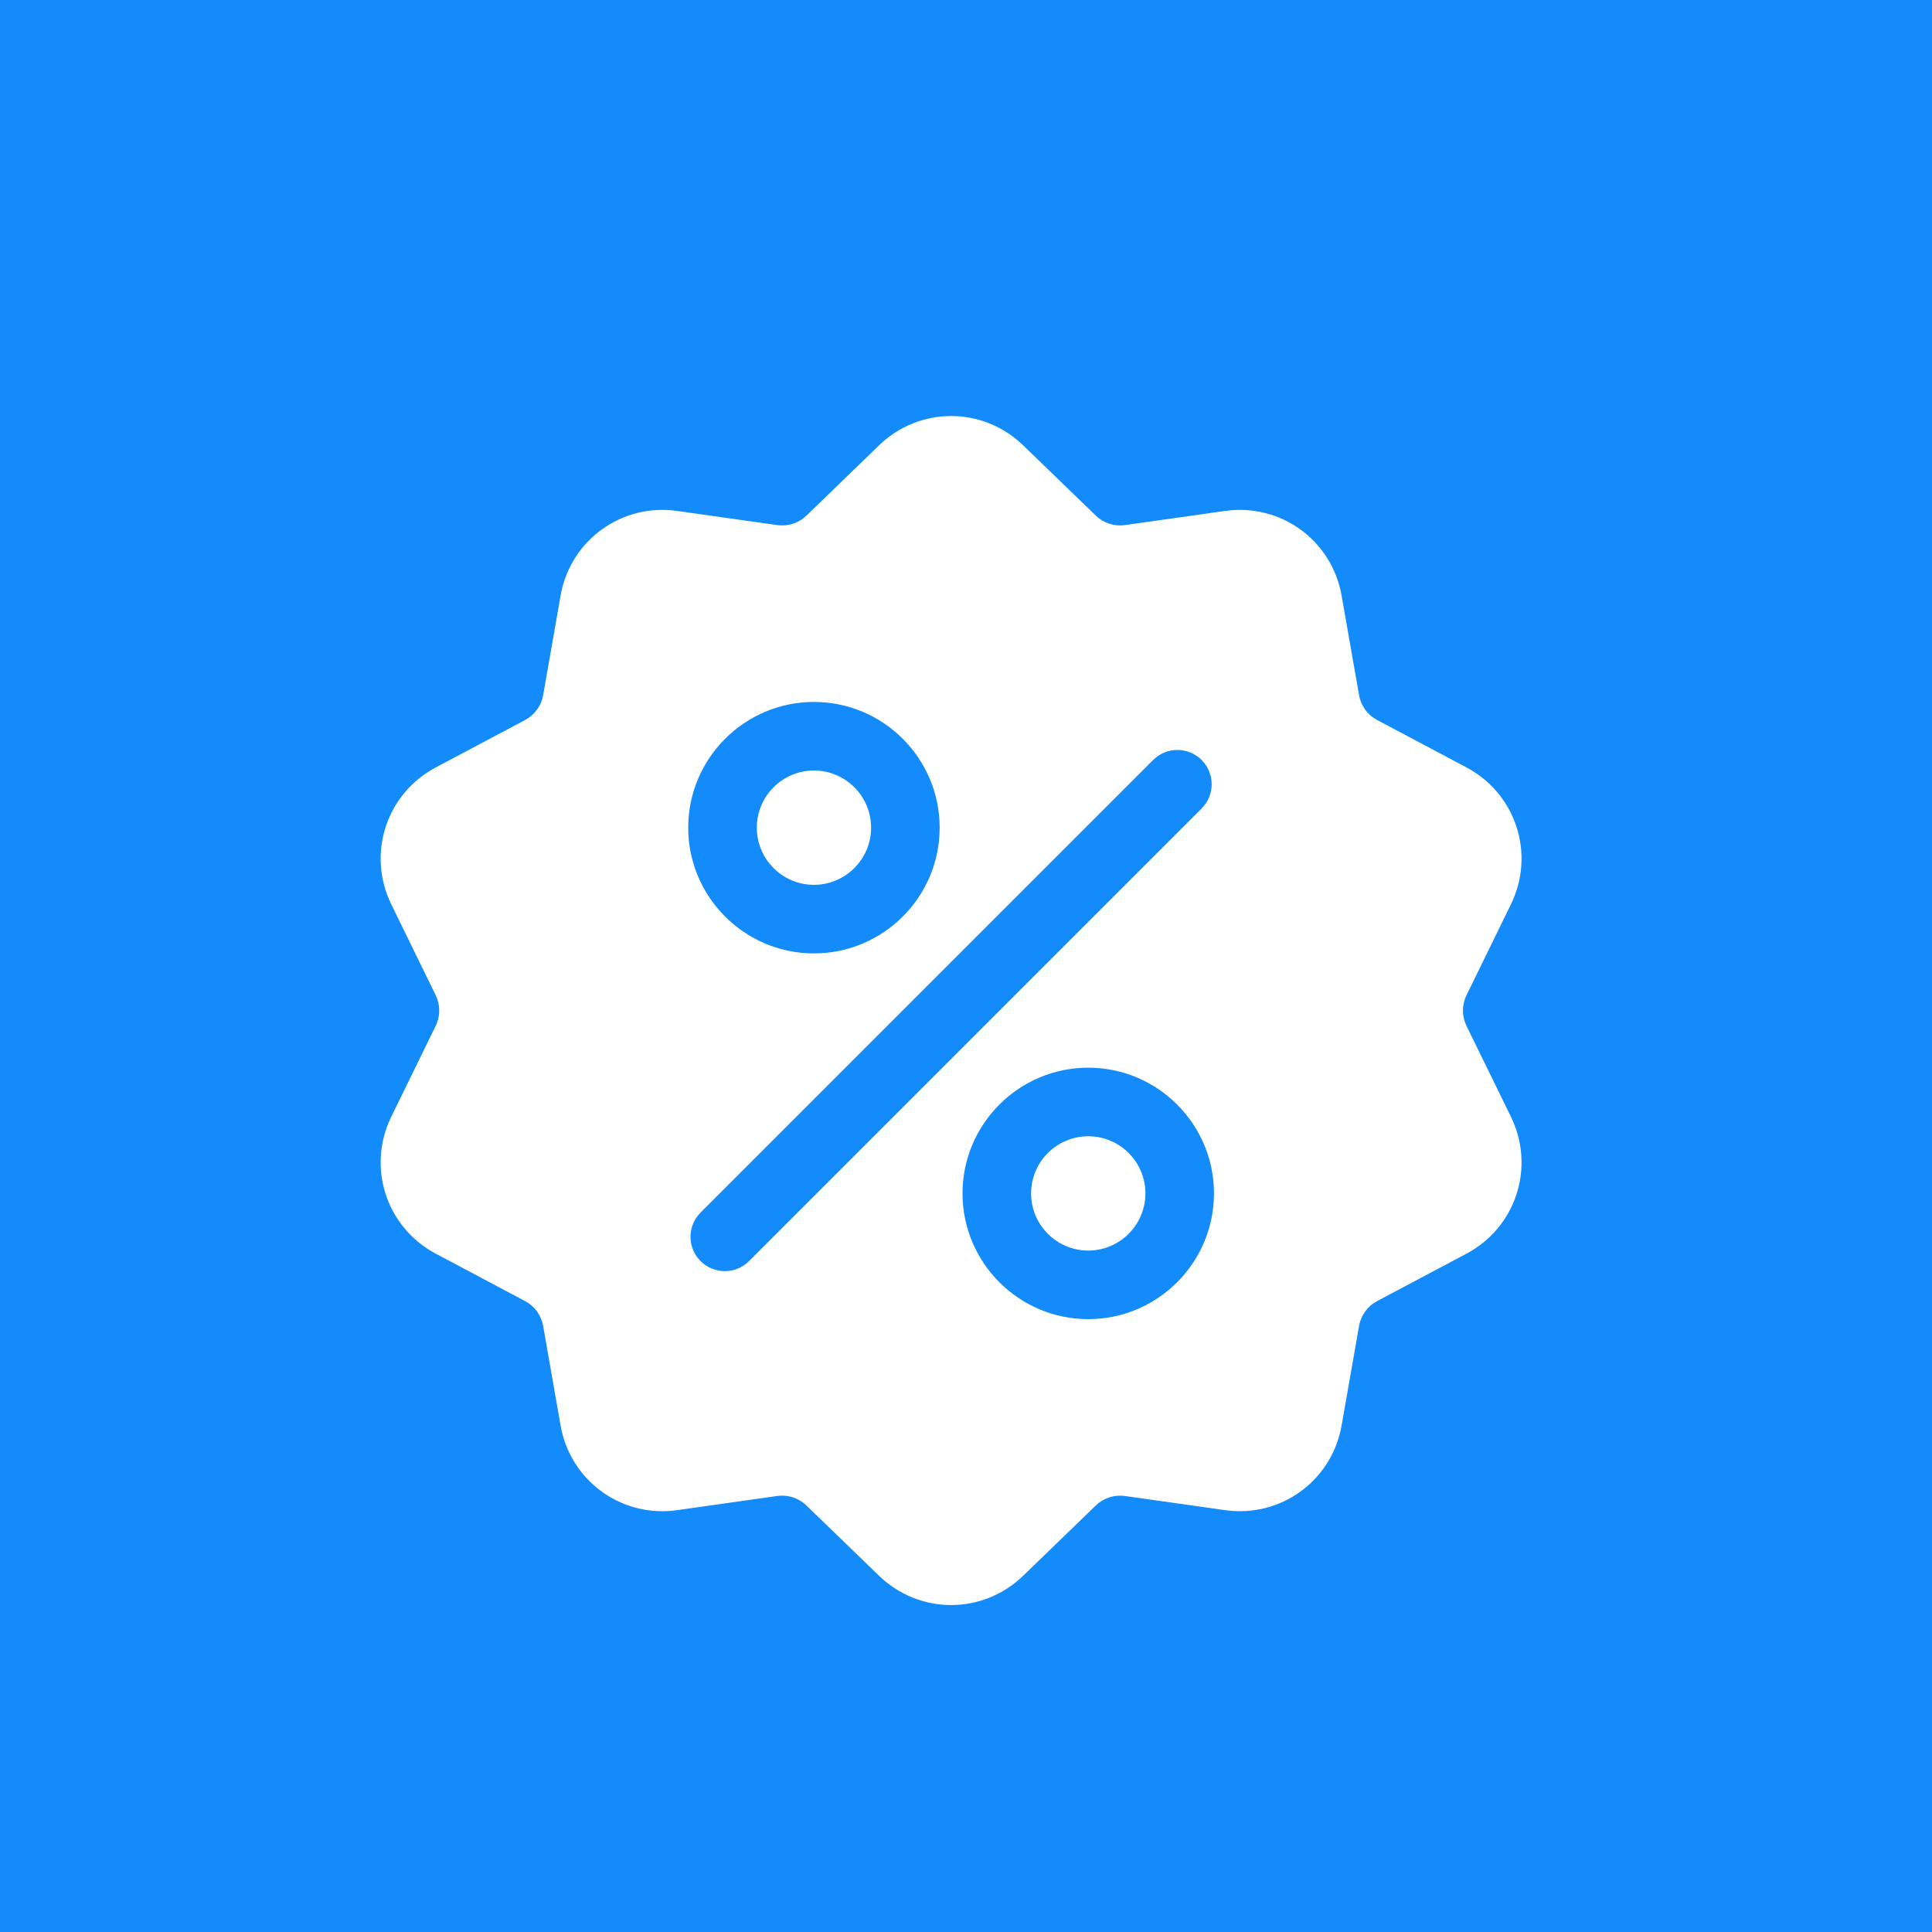
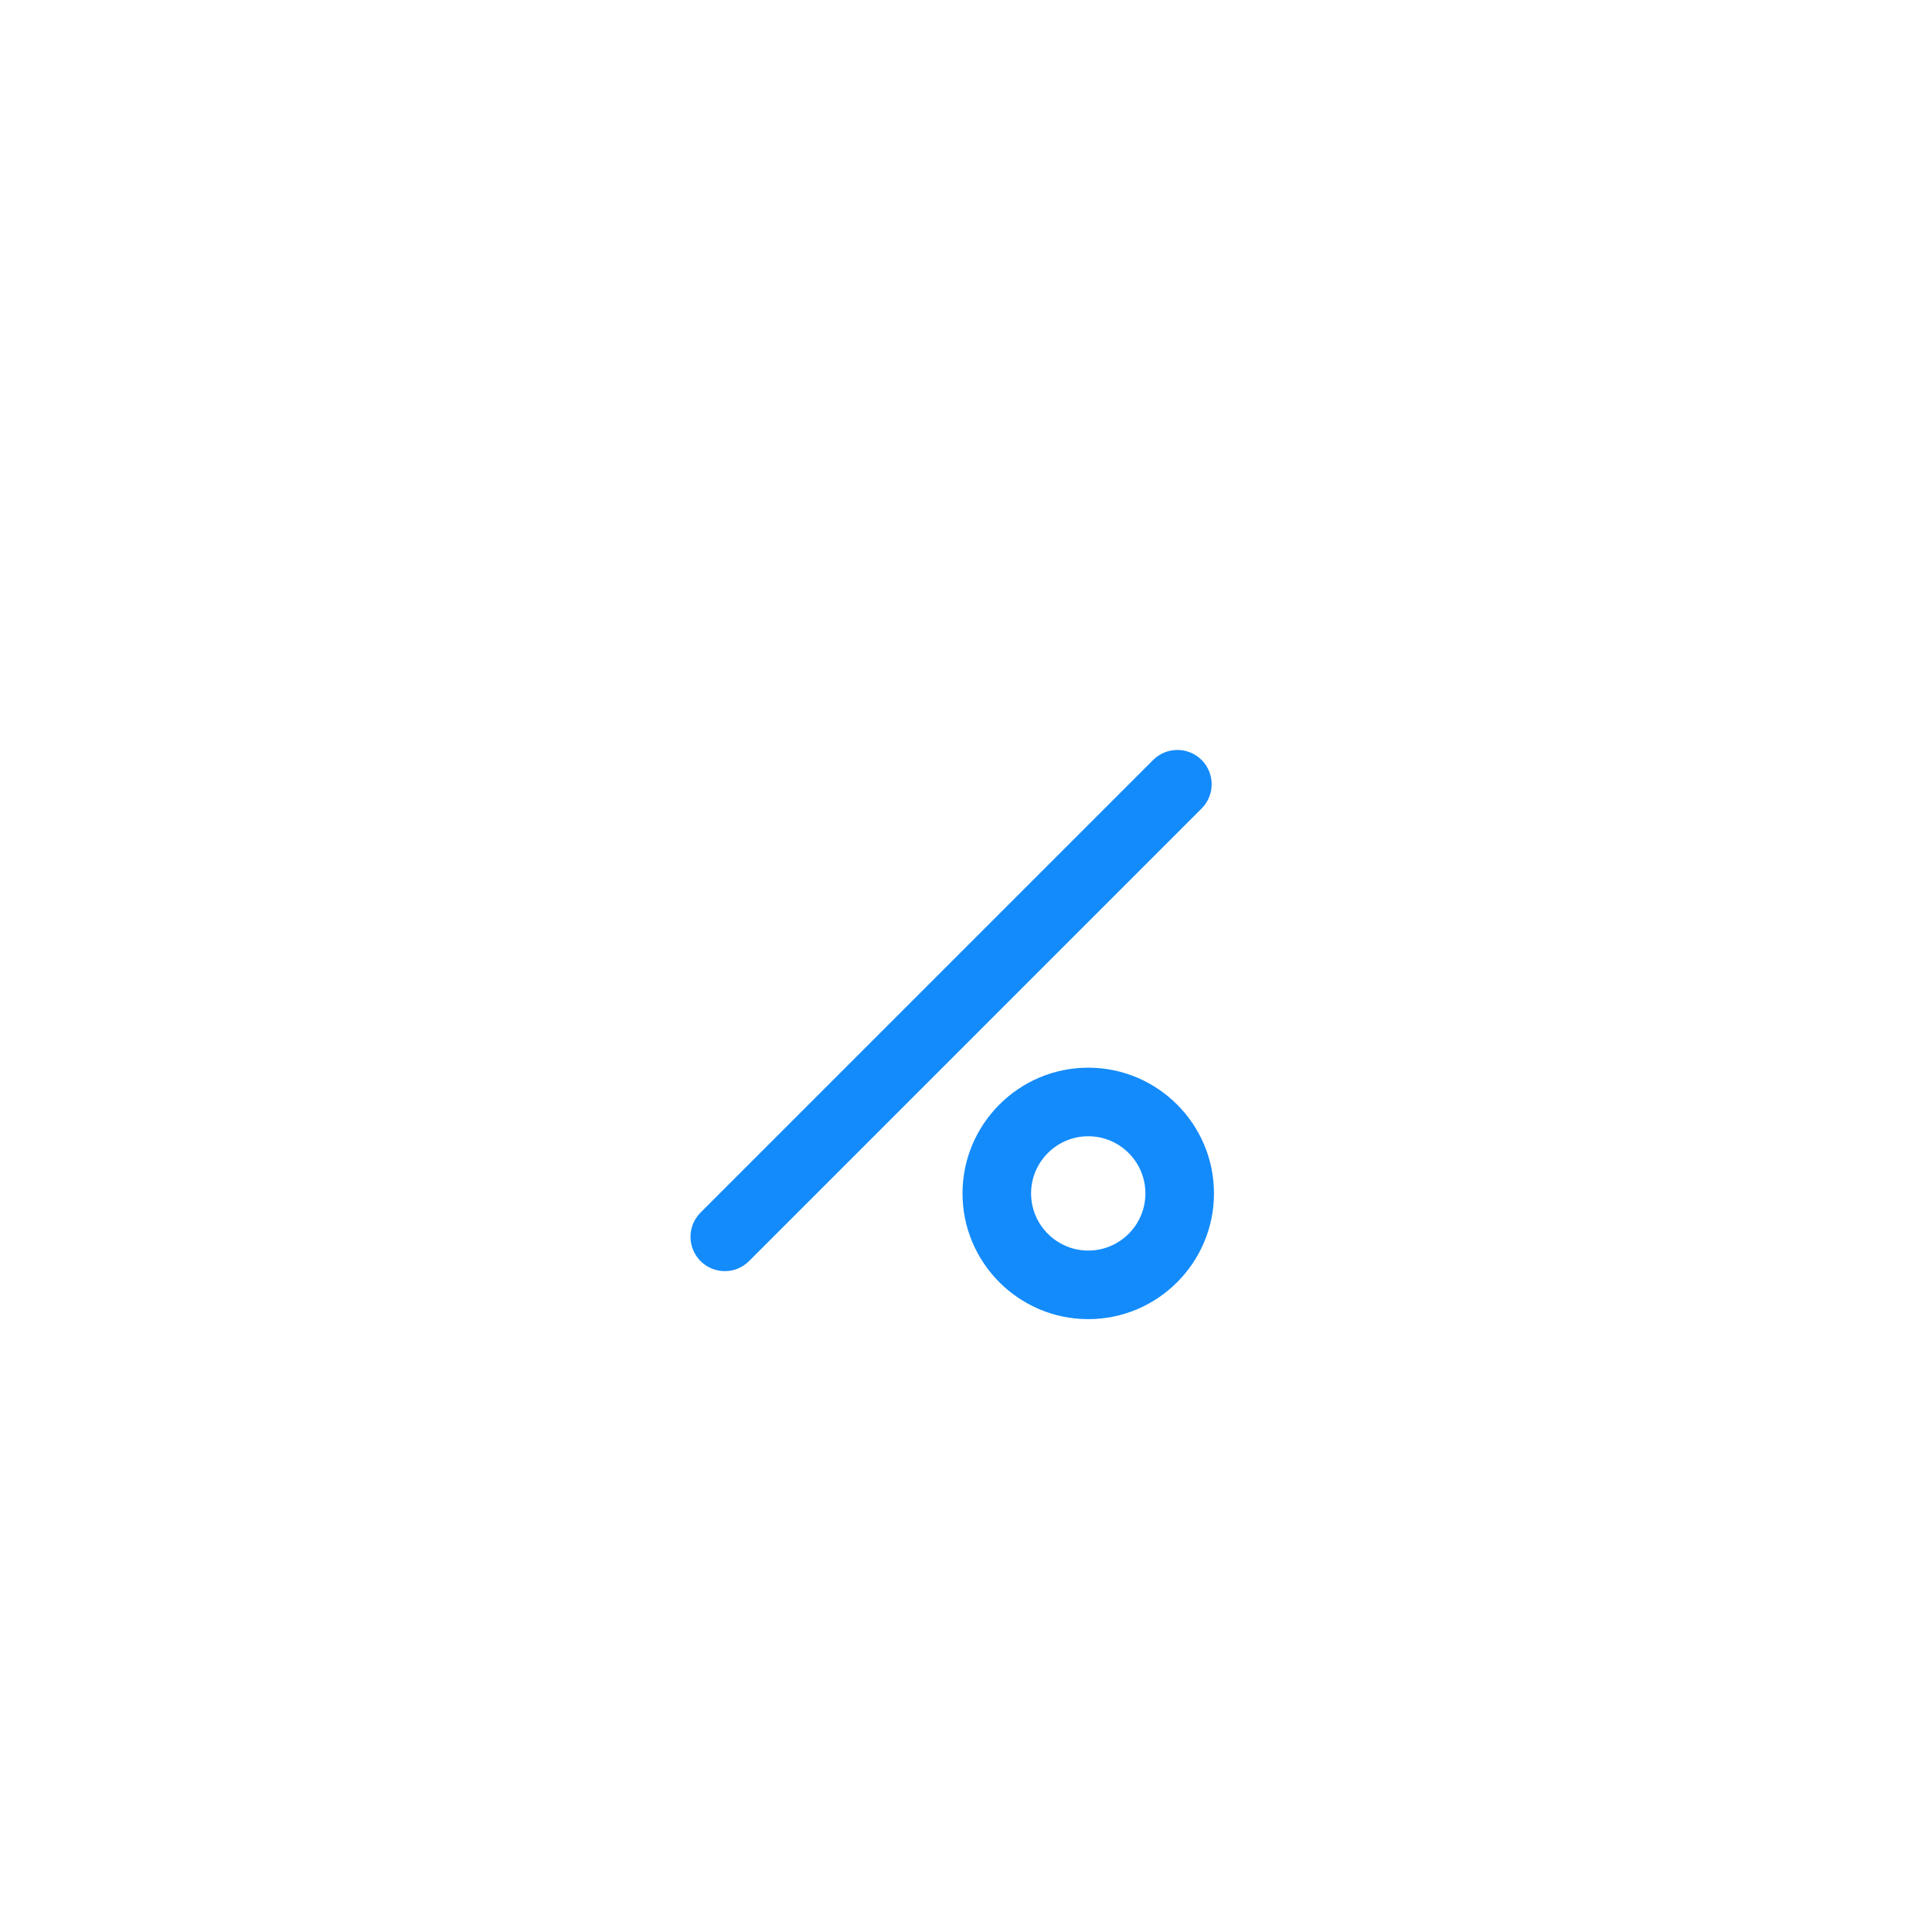
<svg xmlns="http://www.w3.org/2000/svg" width="65" height="65" viewBox="0 0 65 65" fill="none">
-   <rect width="65" height="65" fill="#138BFA" />
  <g clip-path="url(#clip0_241_30)">
    <path d="M19 25L21 18.5L27 19L32 15L37 18.5H43L44.5 24.5L48.5 26.5L50 28.5L48.5 32L48 34.5L50 37.5L49.5 40L48 41.5L45.5 43.5L44.5 46.5L44 49L41.5 49.5H37L34.5 51.5L32 52.5L30 51.5L27.5 49.5H24L21 49L19 45.5L18.5 43.5L14 40L15.5 34.5L14 28.5L19 25Z" fill="white" />
    <path d="M49.34 34.517C49.179 34.187 49.179 33.81 49.34 33.48L50.832 30.428C51.663 28.729 51.005 26.703 49.334 25.817L46.333 24.224C46.009 24.053 45.787 23.747 45.724 23.386L45.137 20.04C44.81 18.177 43.087 16.925 41.214 17.19L37.85 17.666C37.487 17.717 37.128 17.6 36.865 17.345L34.423 14.983C33.063 13.668 30.934 13.668 29.574 14.983L27.133 17.346C26.869 17.6 26.51 17.717 26.147 17.666L22.783 17.19C20.91 16.925 19.187 18.177 18.86 20.04L18.274 23.386C18.21 23.747 17.988 24.053 17.665 24.225L14.664 25.817C12.993 26.703 12.335 28.729 13.165 30.428L14.657 33.48C14.818 33.81 14.818 34.188 14.657 34.517L13.165 37.569C12.334 39.268 12.993 41.294 14.664 42.18L17.665 43.773C17.988 43.944 18.21 44.25 18.274 44.611L18.86 47.957C19.158 49.653 20.612 50.843 22.284 50.843C22.448 50.843 22.615 50.831 22.783 50.807L26.147 50.331C26.51 50.28 26.869 50.397 27.133 50.652L29.574 53.014C30.254 53.671 31.126 54 31.999 54C32.871 54 33.743 53.671 34.423 53.014L36.865 50.652C37.128 50.397 37.487 50.28 37.85 50.331L41.214 50.807C43.087 51.072 44.81 49.82 45.137 47.957L45.724 44.611C45.787 44.25 46.009 43.944 46.333 43.773L49.334 42.18C51.005 41.294 51.663 39.268 50.832 37.569L49.34 34.517ZM48.252 40.142L45.251 41.734C44.294 42.242 43.638 43.145 43.451 44.212L42.864 47.558C42.754 48.189 42.171 48.612 41.537 48.523L38.173 48.047C37.101 47.895 36.039 48.24 35.261 48.993L32.819 51.355C32.359 51.8 31.638 51.8 31.178 51.355L28.737 48.993C28.079 48.357 27.218 48.012 26.32 48.012C26.156 48.012 25.99 48.023 25.824 48.047L22.46 48.523C21.827 48.612 21.244 48.189 21.133 47.558L20.546 44.212C20.359 43.145 19.703 42.242 18.746 41.734L15.745 40.142C15.179 39.842 14.957 39.157 15.238 38.582L16.73 35.53C17.205 34.556 17.205 33.44 16.73 32.467L15.238 29.415C14.957 28.84 15.179 28.155 15.745 27.855L18.746 26.262C19.703 25.755 20.359 24.852 20.546 23.785L21.133 20.439C21.243 19.808 21.826 19.385 22.46 19.474L25.824 19.95C26.896 20.102 27.958 19.757 28.736 19.004L31.178 16.642C31.638 16.197 32.359 16.197 32.819 16.642L35.26 19.004C36.039 19.757 37.101 20.102 38.173 19.95L41.537 19.474C42.17 19.385 42.754 19.808 42.864 20.439L43.451 23.785C43.638 24.852 44.294 25.755 45.251 26.262L48.252 27.855C48.818 28.155 49.04 28.84 48.759 29.415L47.267 32.467C46.792 33.44 46.792 34.556 47.267 35.53L48.759 38.582C49.04 39.157 48.818 39.842 48.252 40.142Z" fill="white" />
    <path d="M40.428 25.569C39.977 25.119 39.247 25.119 38.796 25.569L23.569 40.796C23.119 41.247 23.119 41.977 23.569 42.428C23.795 42.653 24.09 42.766 24.385 42.766C24.68 42.766 24.976 42.653 25.201 42.428L40.427 27.201C40.878 26.75 40.878 26.02 40.428 25.569Z" fill="#138BFA" />
-     <path d="M27.384 23.616C25.052 23.616 23.154 25.514 23.154 27.846C23.154 30.178 25.052 32.076 27.384 32.076C29.716 32.076 31.614 30.178 31.614 27.846C31.614 25.514 29.716 23.616 27.384 23.616ZM27.384 29.769C26.324 29.769 25.462 28.906 25.462 27.846C25.462 26.786 26.324 25.923 27.384 25.923C28.444 25.923 29.307 26.786 29.307 27.846C29.307 28.906 28.444 29.769 27.384 29.769Z" fill="#138BFA" />
    <path d="M36.613 35.921C34.281 35.921 32.383 37.819 32.383 40.151C32.383 42.483 34.281 44.381 36.613 44.381C38.945 44.381 40.843 42.483 40.843 40.151C40.843 37.819 38.945 35.921 36.613 35.921ZM36.613 42.074C35.553 42.074 34.69 41.211 34.69 40.151C34.69 39.091 35.553 38.228 36.613 38.228C37.673 38.228 38.536 39.091 38.536 40.151C38.536 41.211 37.673 42.074 36.613 42.074Z" fill="#138BFA" />
  </g>
  <defs>
    <clipPath id="clip0_241_30">
      <rect width="40.003" height="40.003" fill="white" transform="translate(11.997 13.997)" />
    </clipPath>
  </defs>
</svg>